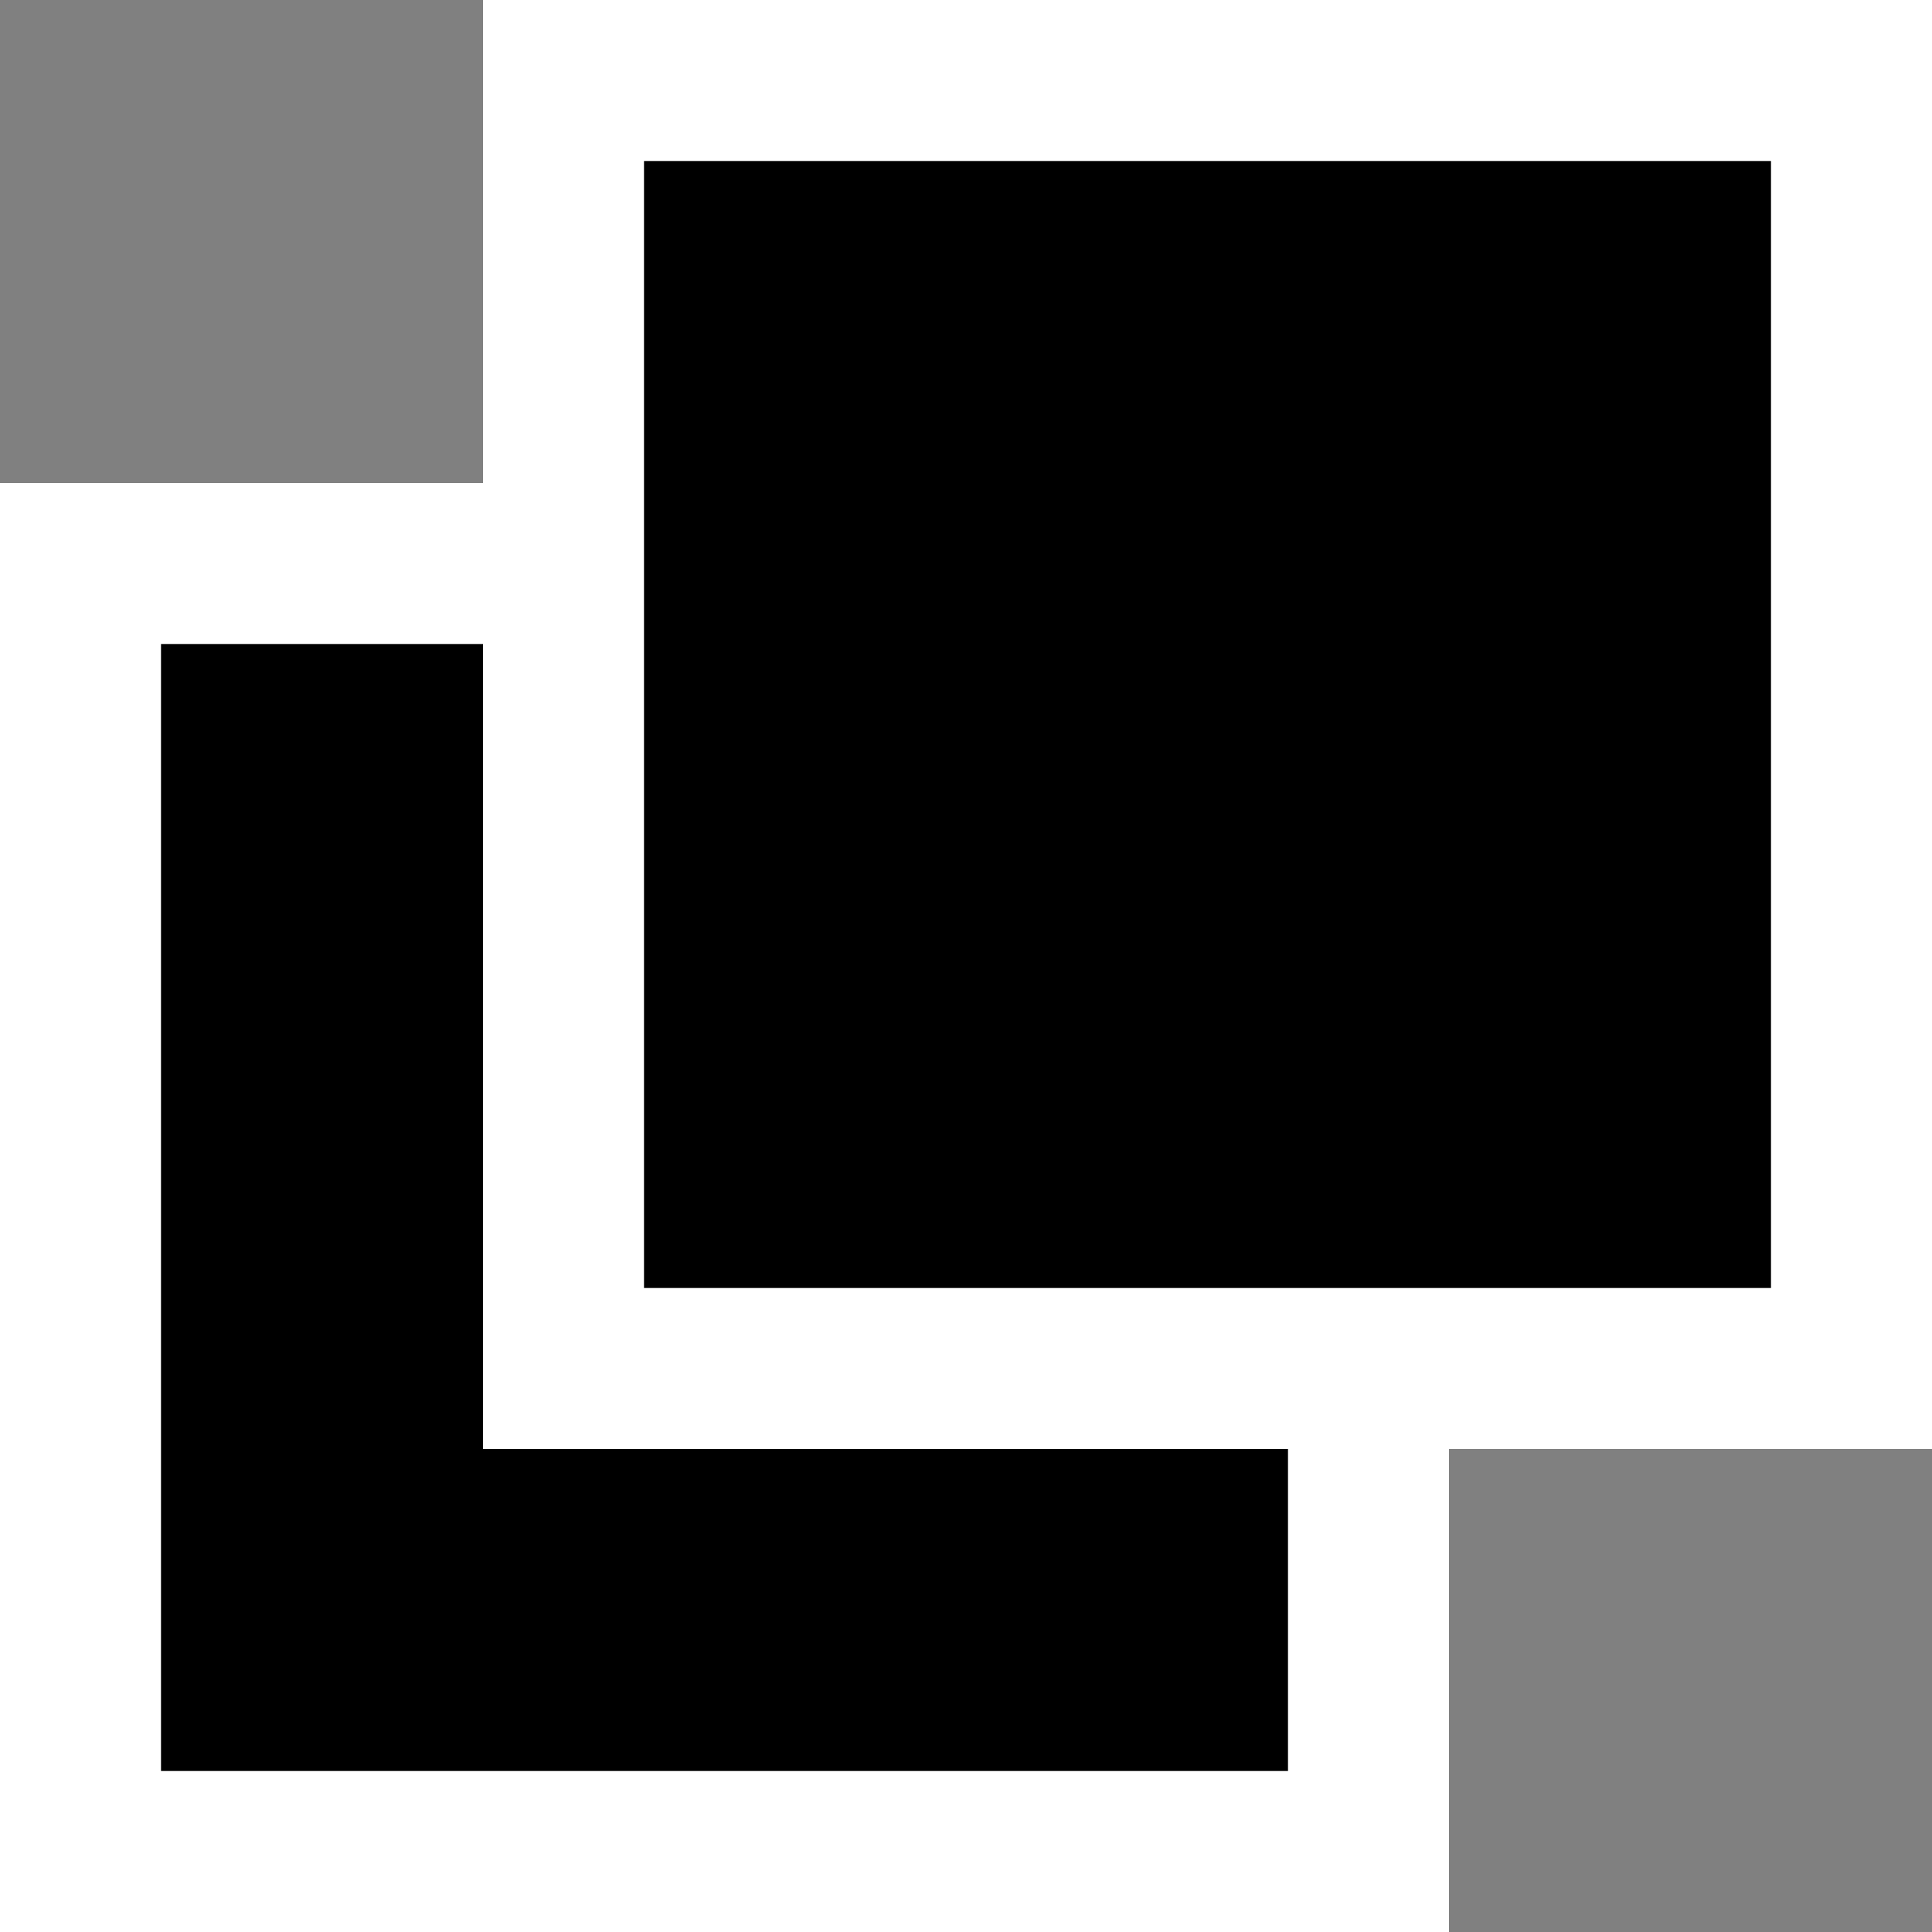
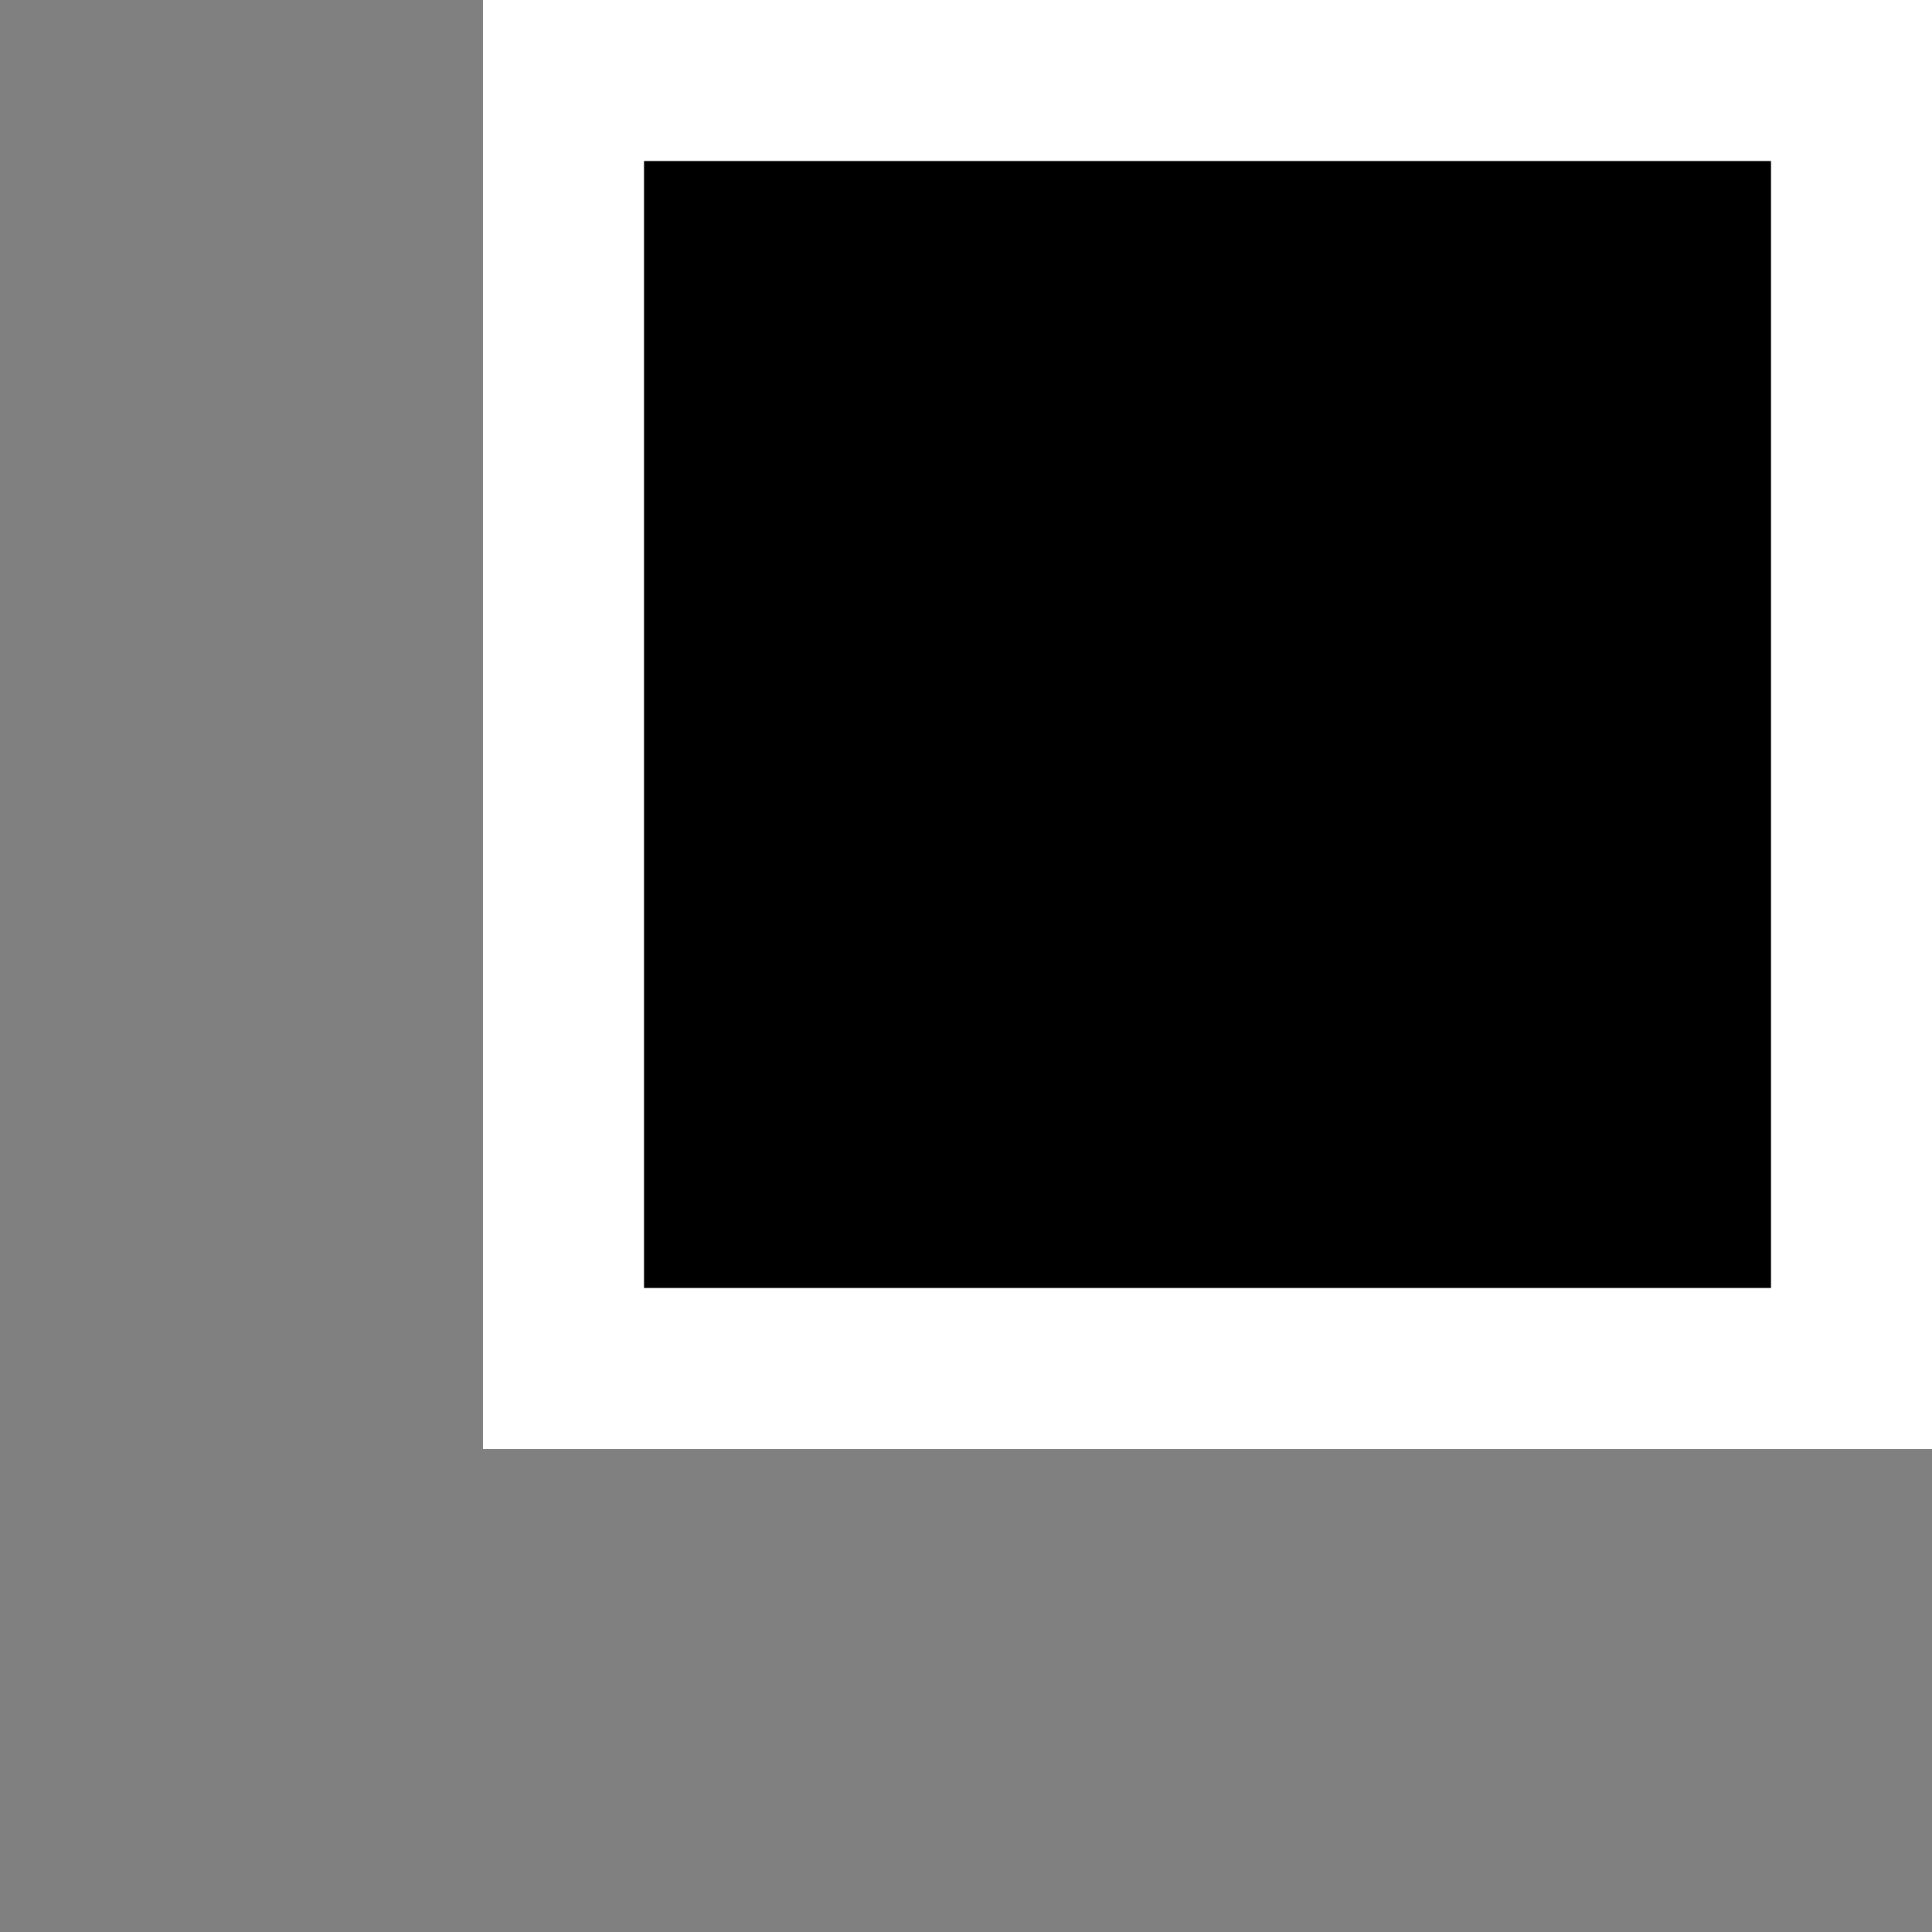
<svg xmlns="http://www.w3.org/2000/svg" width="12" height="12" viewBox="0 0 12 12" fill="none">
  <rect x="0" y="0" width="12" height="12" fill="#808080" stroke="none" />
-   <rect x="0.5" y="3.5" width="8" height="8" fill="black" stroke="white" />
  <rect x="3.5" y="0.5" width="8" height="8" fill="black" stroke="white" />
</svg>